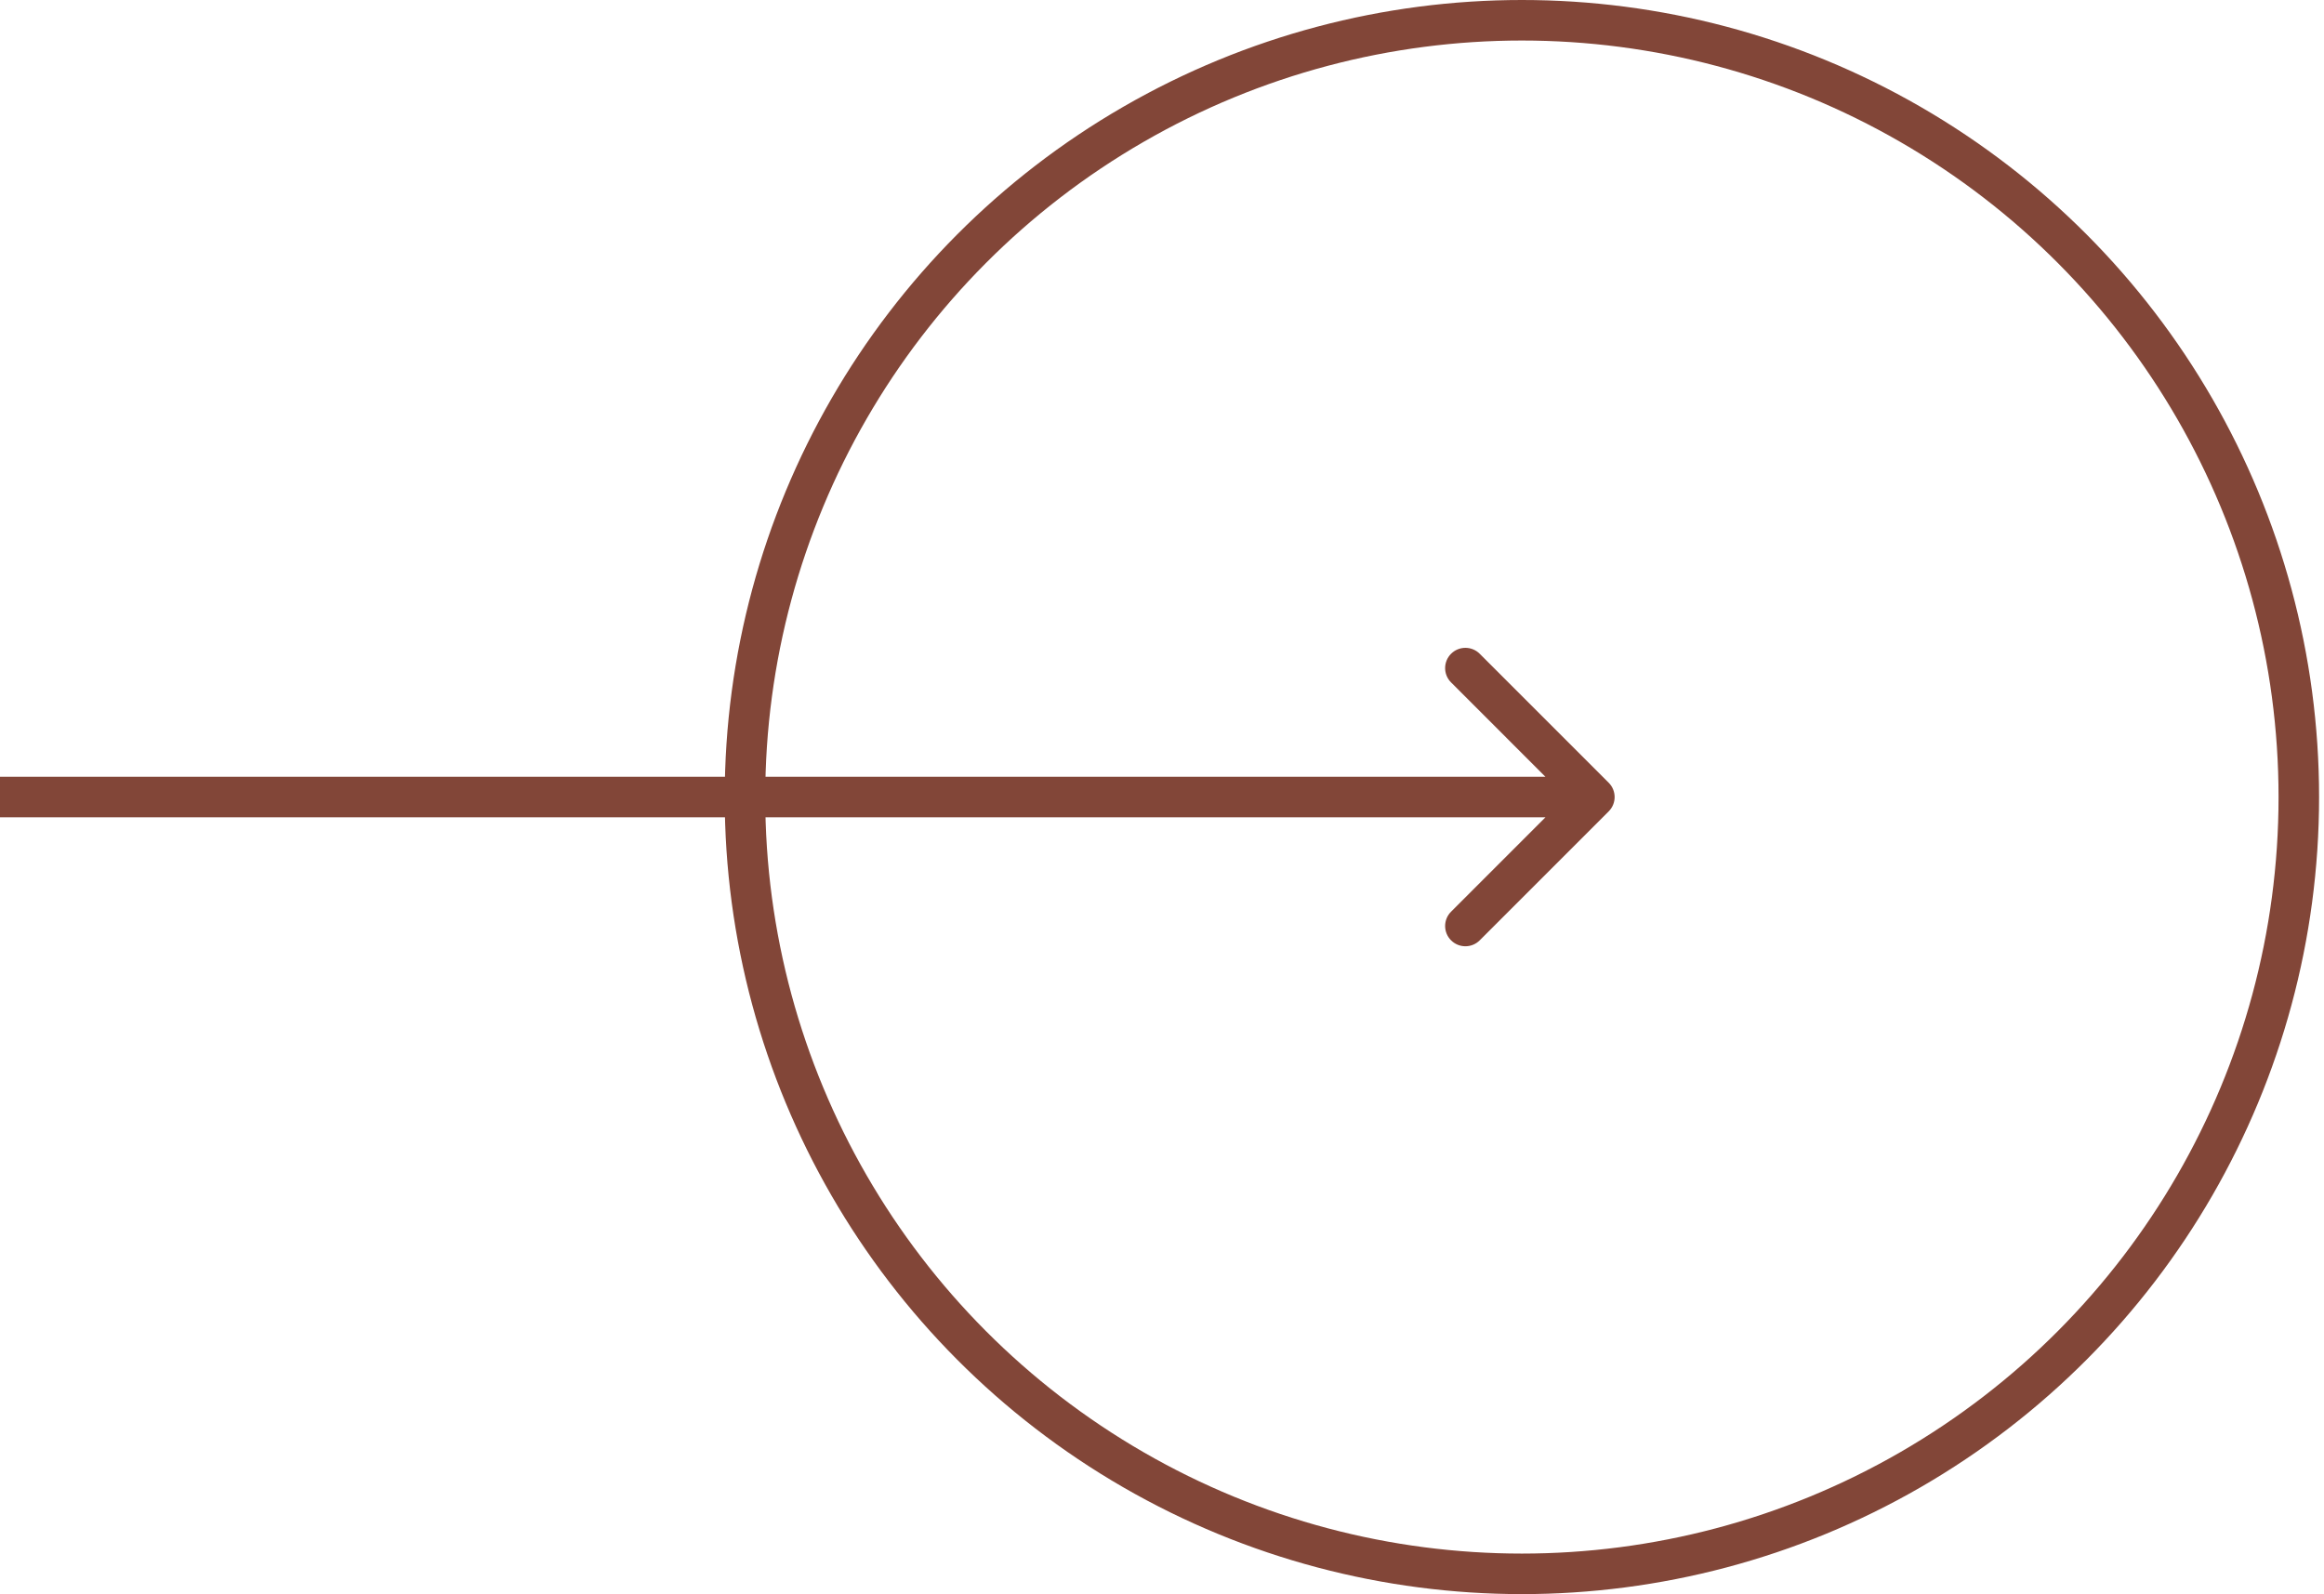
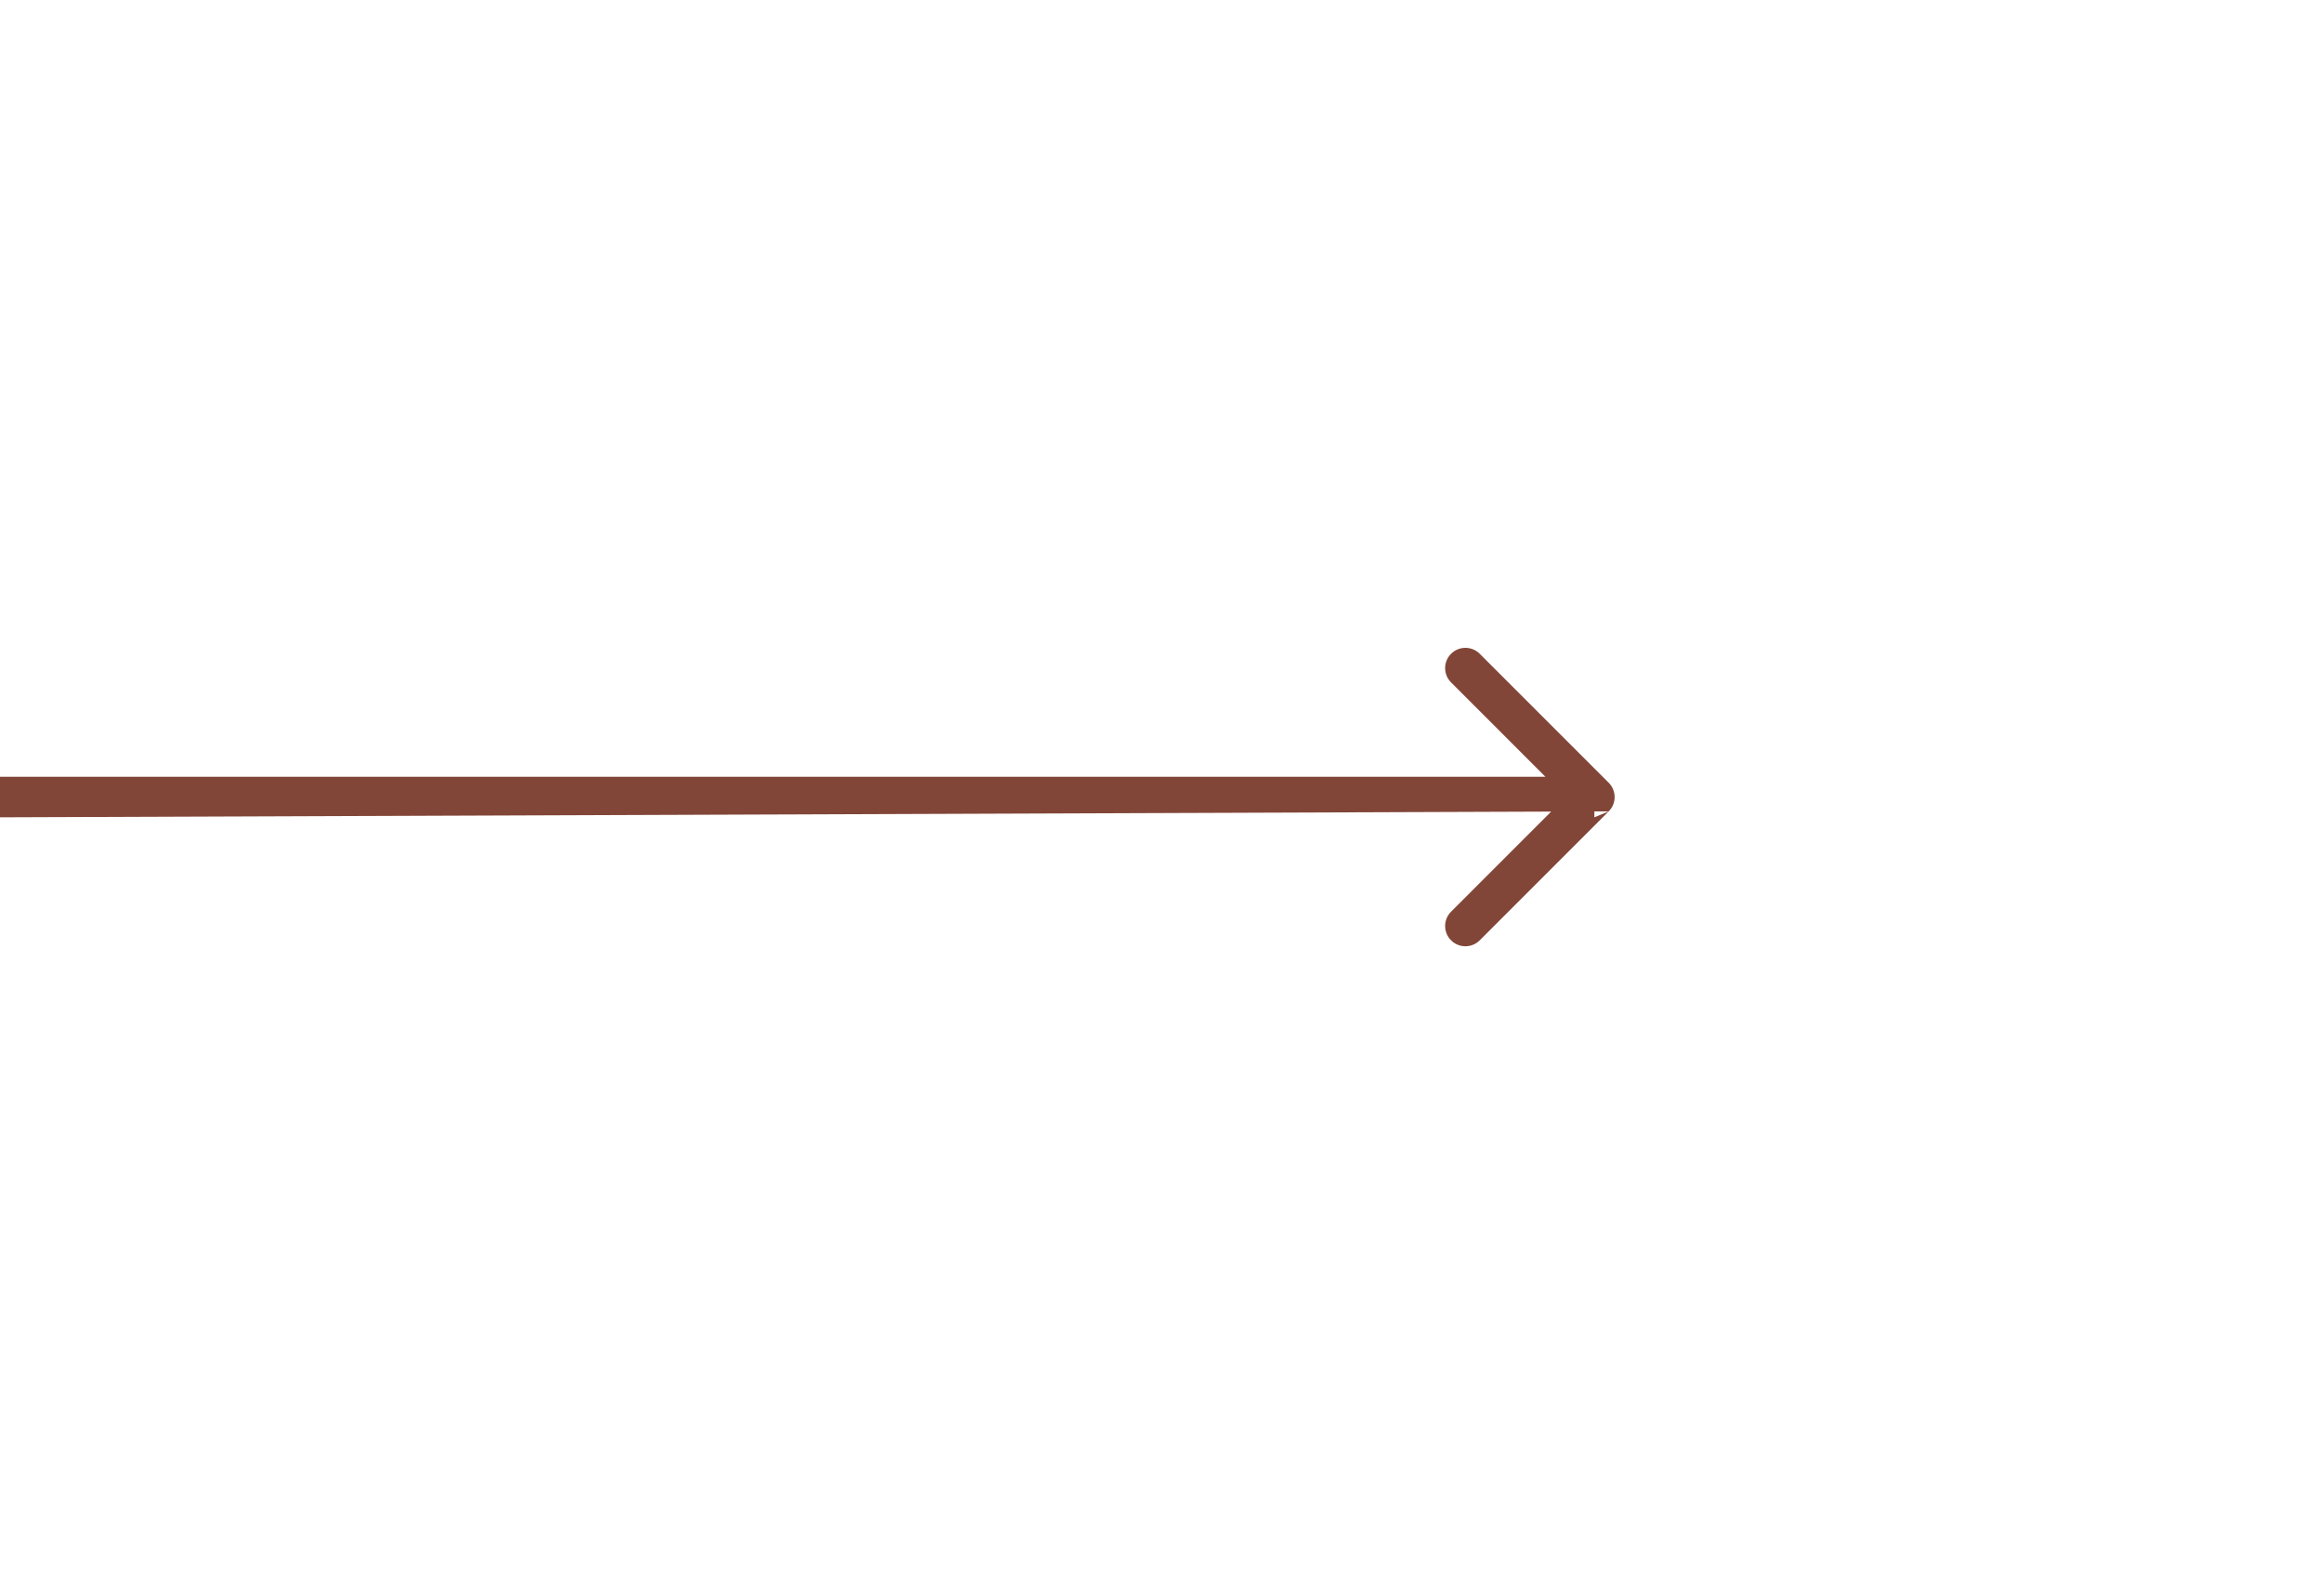
<svg xmlns="http://www.w3.org/2000/svg" width="86" height="59" viewBox="0 0 86 59" fill="none">
-   <path d="M59.53 30.03C59.823 29.737 59.823 29.263 59.53 28.97L54.757 24.197C54.465 23.904 53.99 23.904 53.697 24.197C53.404 24.49 53.404 24.965 53.697 25.257L57.939 29.5L53.697 33.743C53.404 34.035 53.404 34.51 53.697 34.803C53.99 35.096 54.465 35.096 54.757 34.803L59.53 30.03ZM-6.55671e-08 30.25L59 30.25L59 28.75L6.55671e-08 28.75L-6.55671e-08 30.25Z" fill="#824638" />
-   <circle cx="56.318" cy="29.5" r="28.75" stroke="#824638" stroke-width="1.5" />
+   <path d="M59.53 30.03C59.823 29.737 59.823 29.263 59.53 28.97L54.757 24.197C54.465 23.904 53.99 23.904 53.697 24.197C53.404 24.49 53.404 24.965 53.697 25.257L57.939 29.5L53.697 33.743C53.404 34.035 53.404 34.51 53.697 34.803C53.99 35.096 54.465 35.096 54.757 34.803L59.53 30.03ZL59 30.25L59 28.75L6.55671e-08 28.75L-6.55671e-08 30.25Z" fill="#824638" />
</svg>